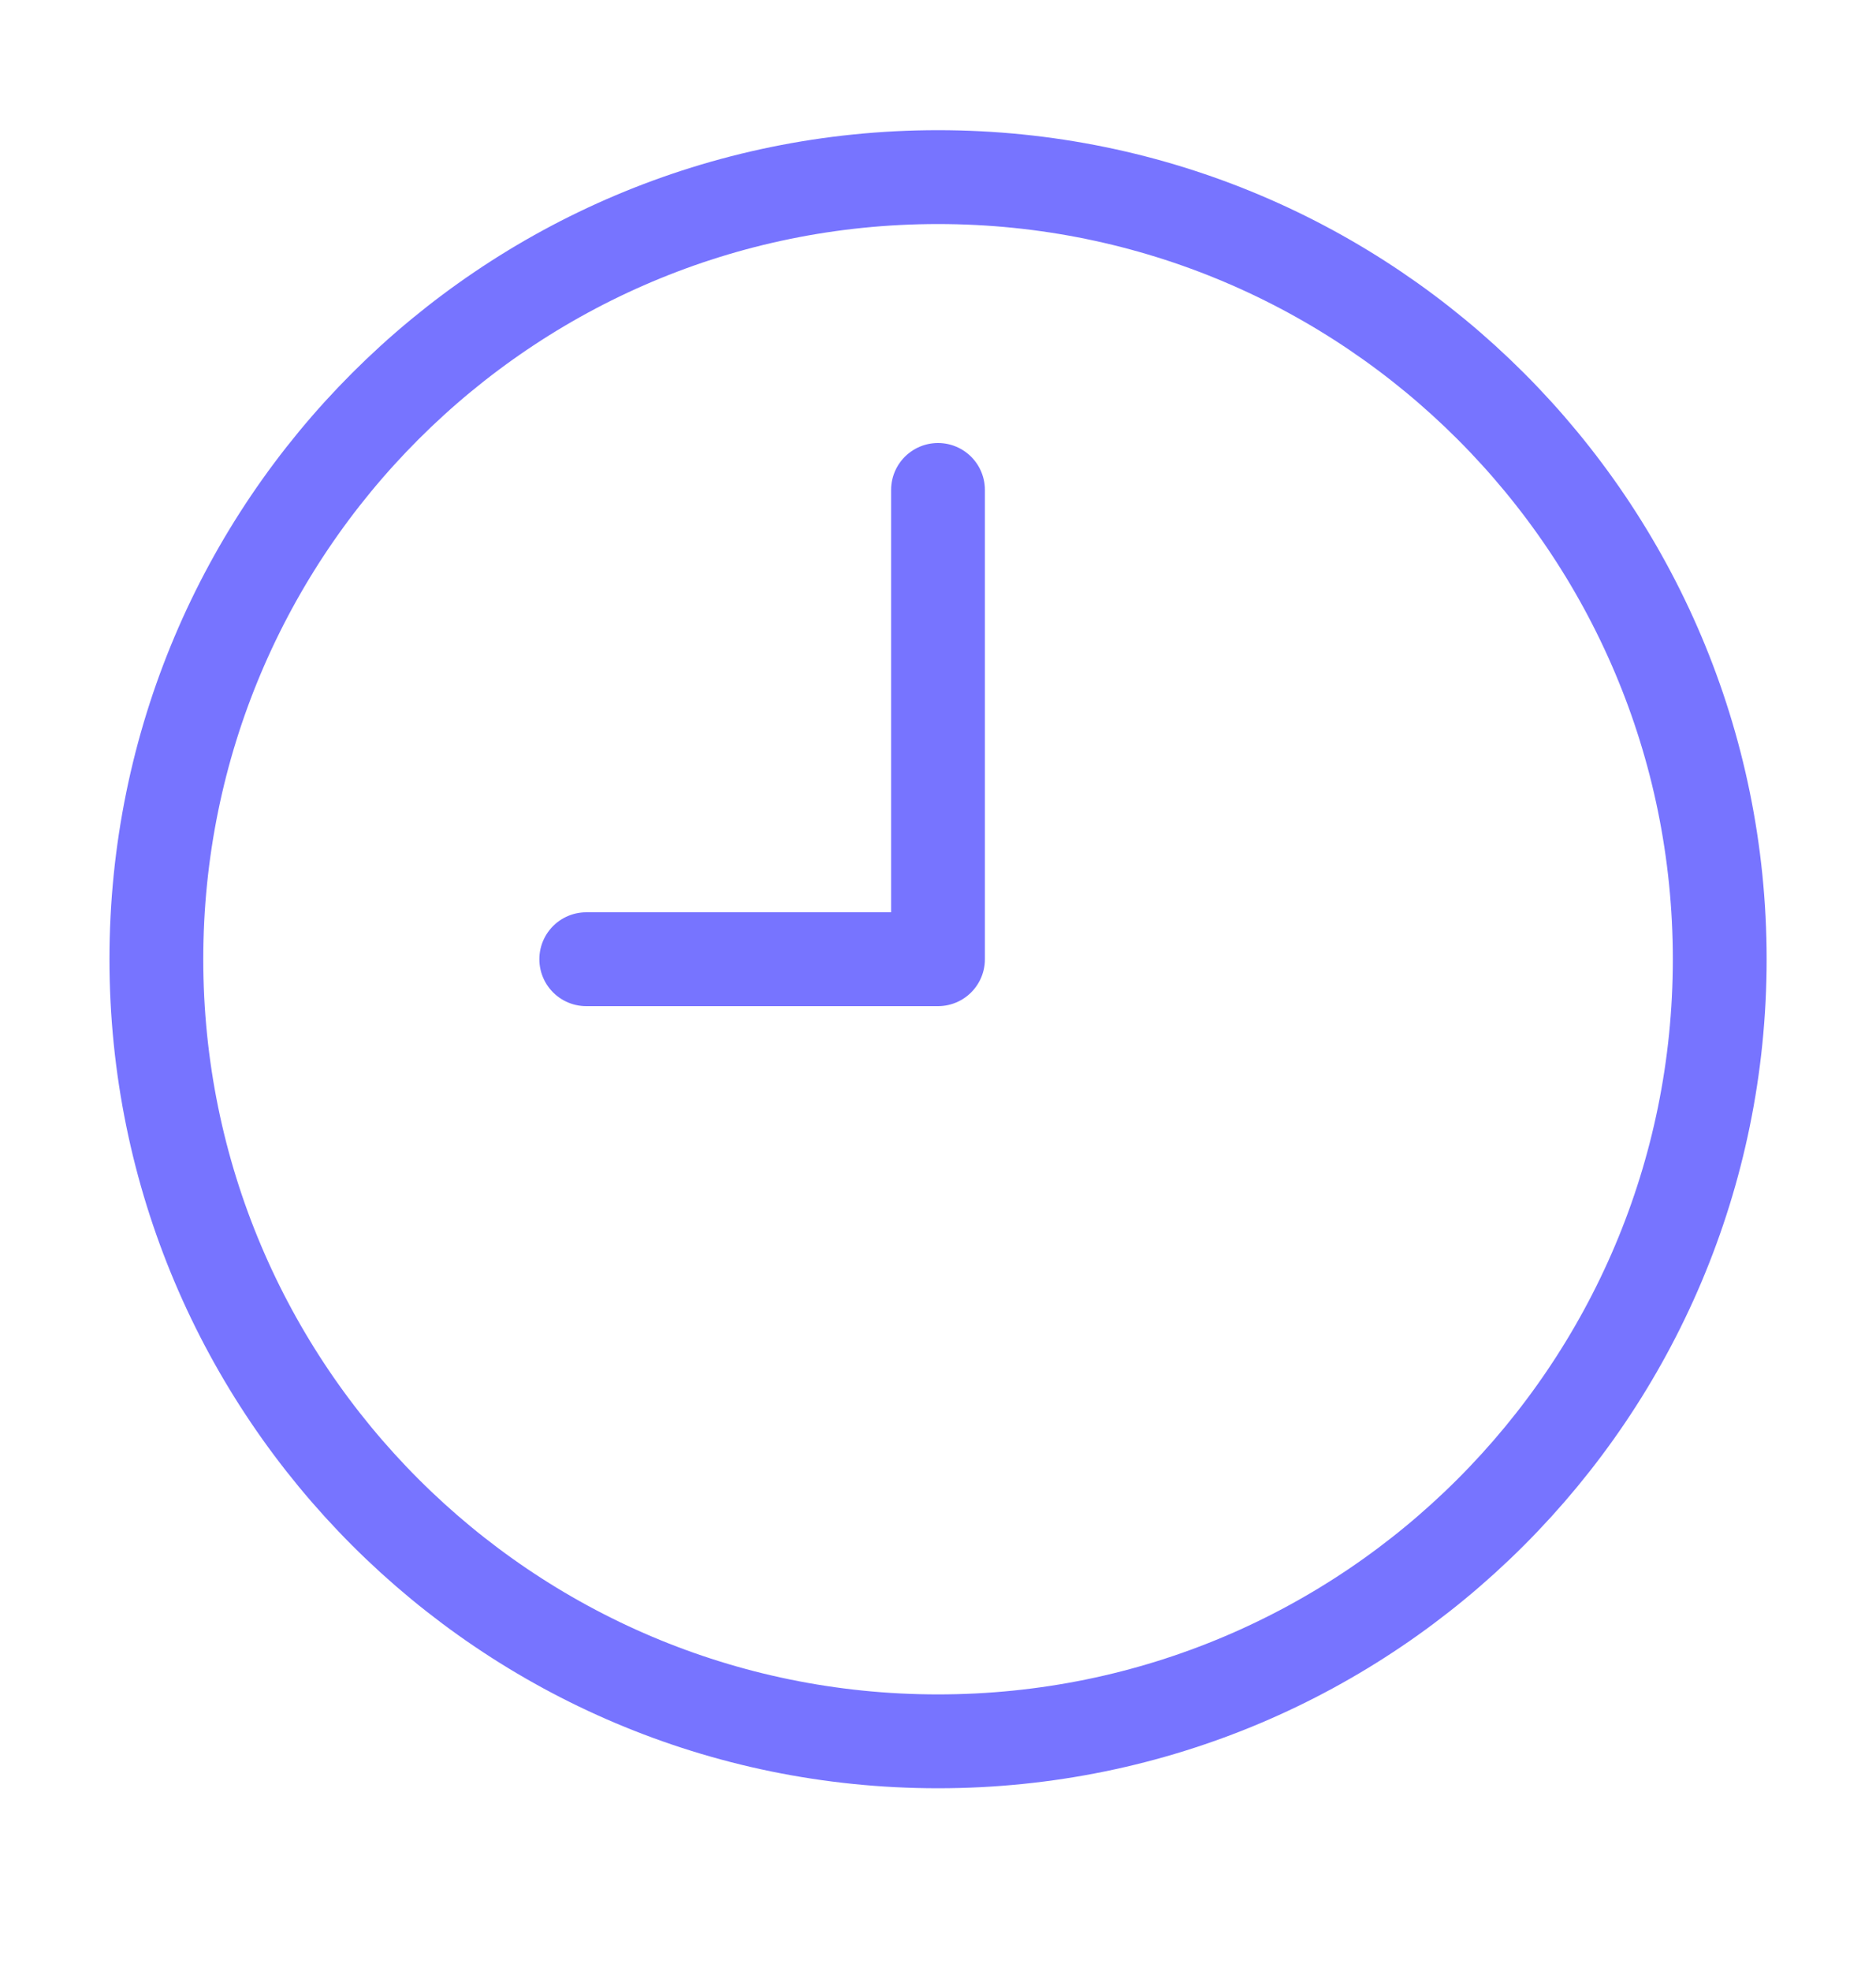
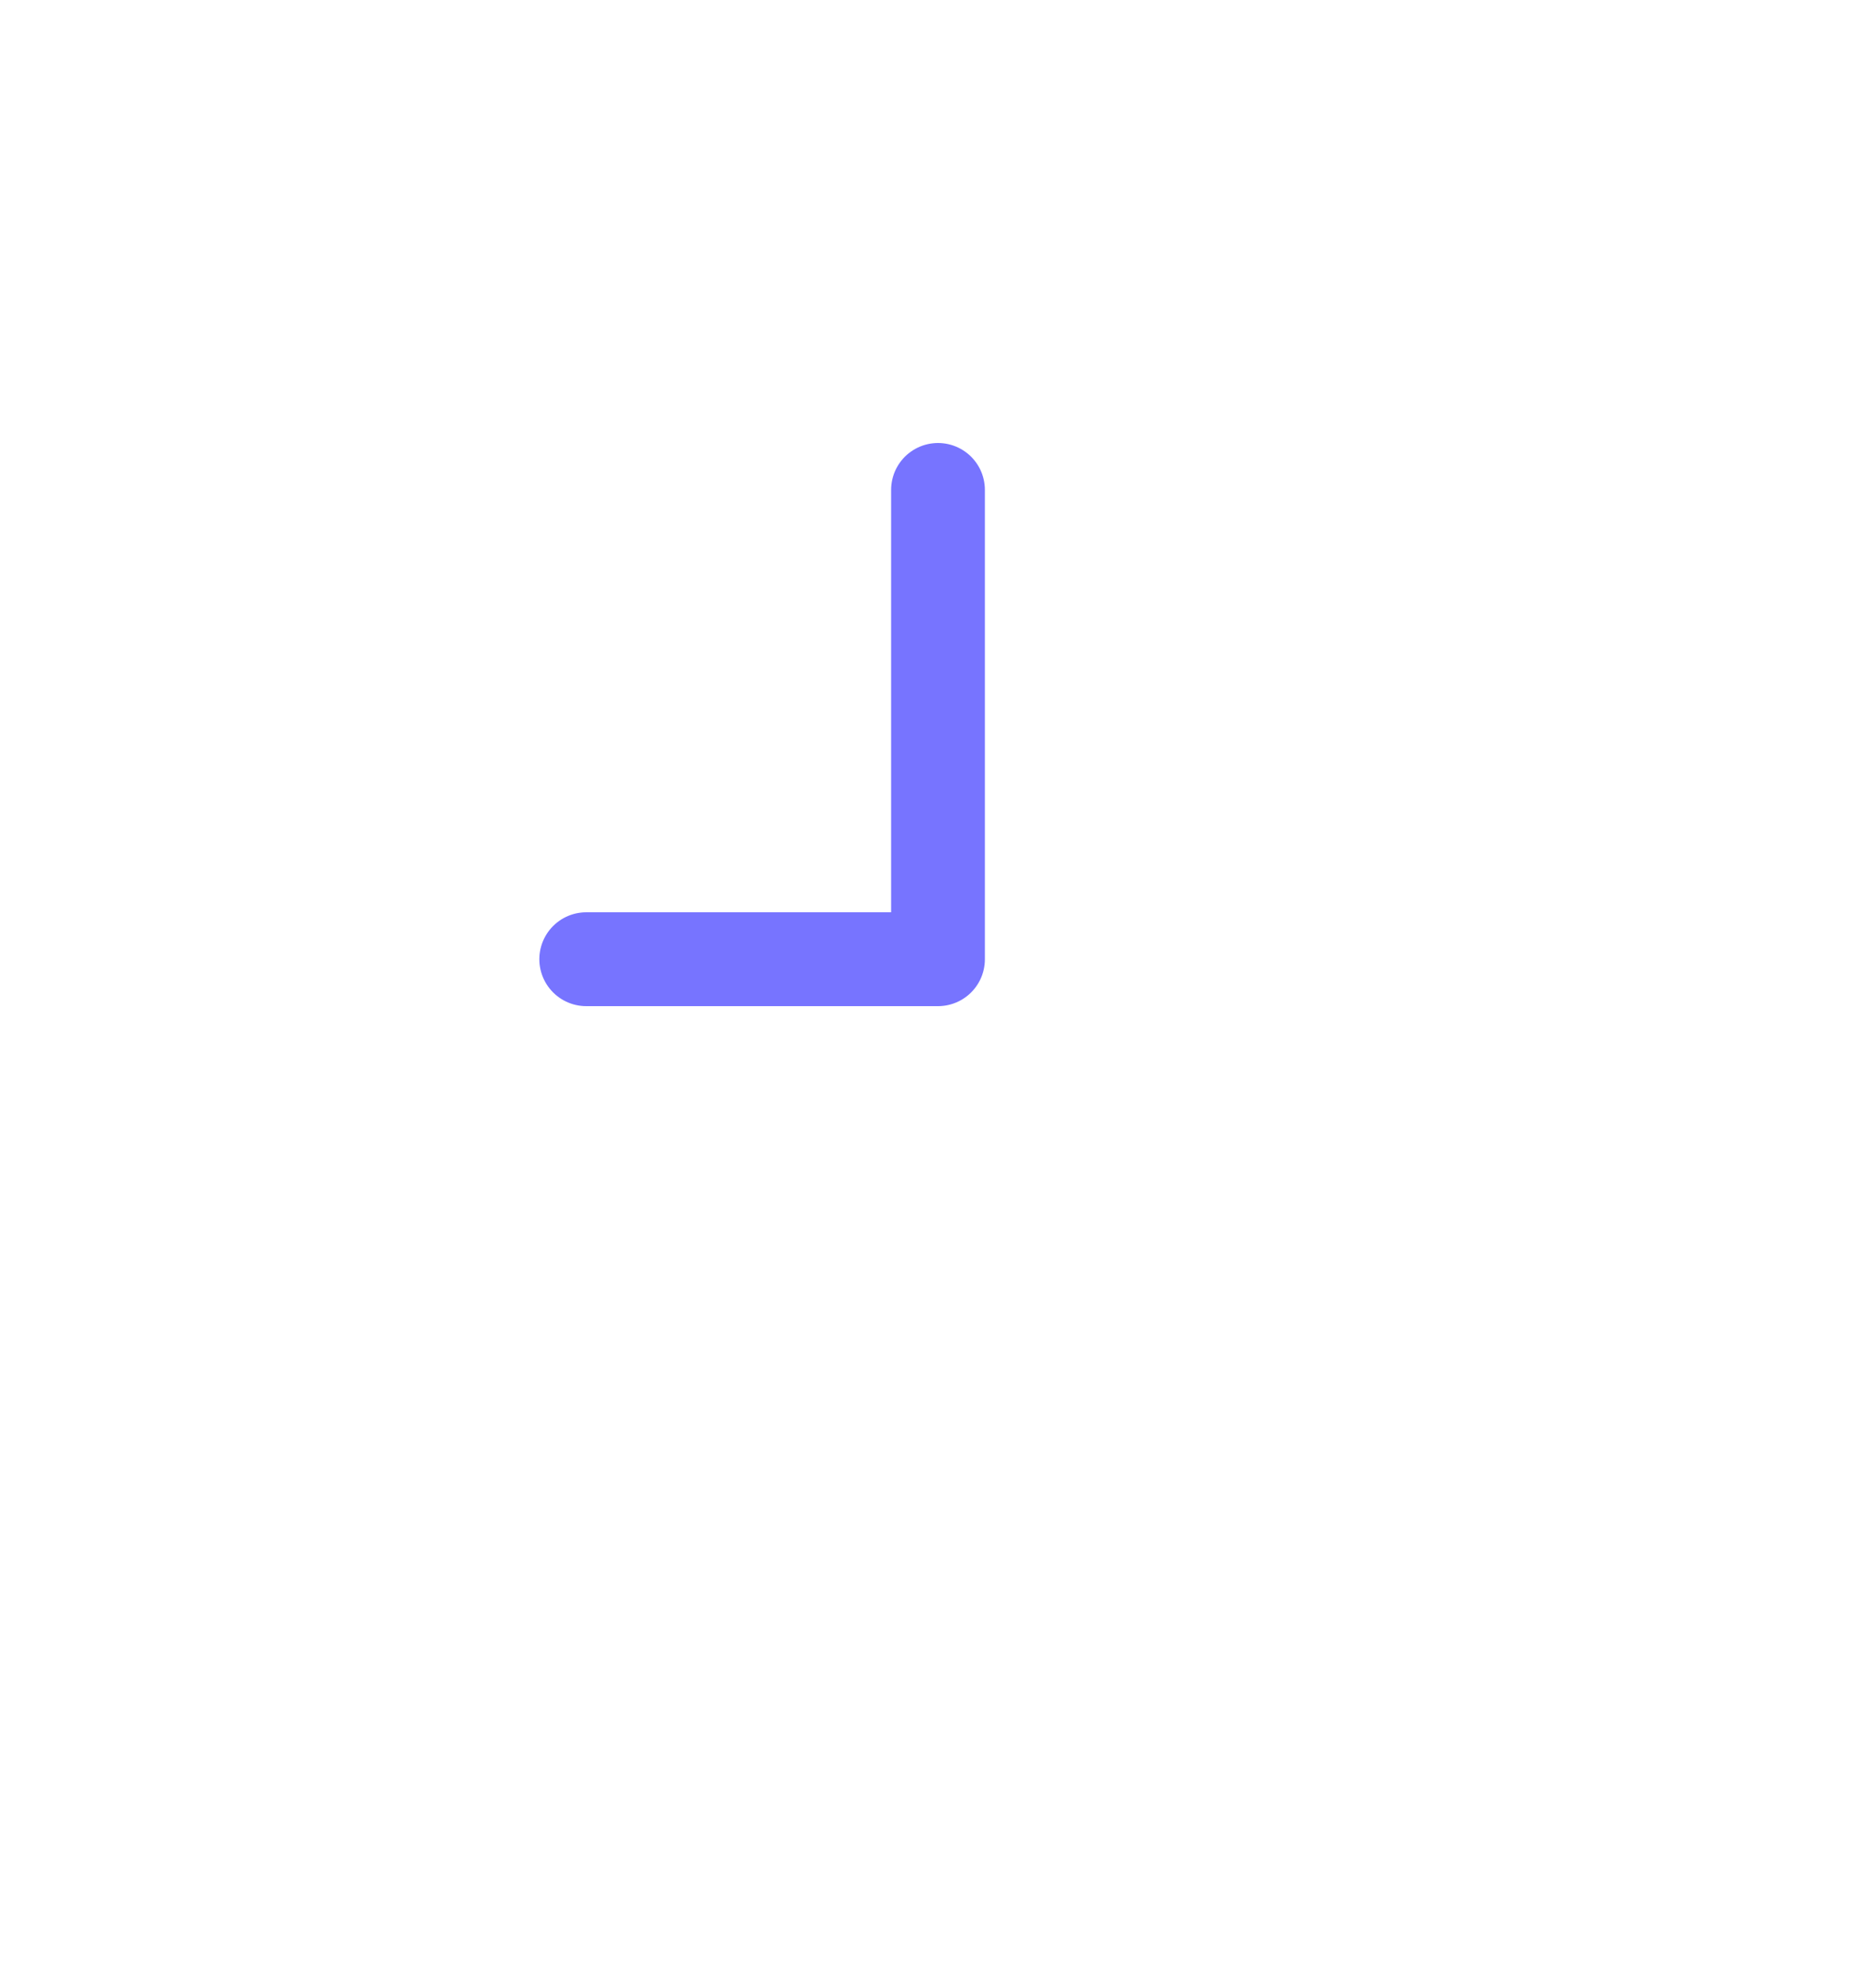
<svg xmlns="http://www.w3.org/2000/svg" width="20" height="21" viewBox="0 0 20 21" fill="none">
-   <path d="M10 18.553C14.603 18.553 18.334 14.822 18.334 10.22C18.334 5.618 14.603 1.887 10 1.887C5.398 1.887 1.667 5.618 1.667 10.22C1.667 14.822 5.398 18.553 10 18.553Z" stroke="#7774FF" stroke-linecap="round" stroke-linejoin="round" />
  <path d="M10 5.22V10.22H6.25" stroke="#7774FF" stroke-linecap="round" stroke-linejoin="round" />
</svg>